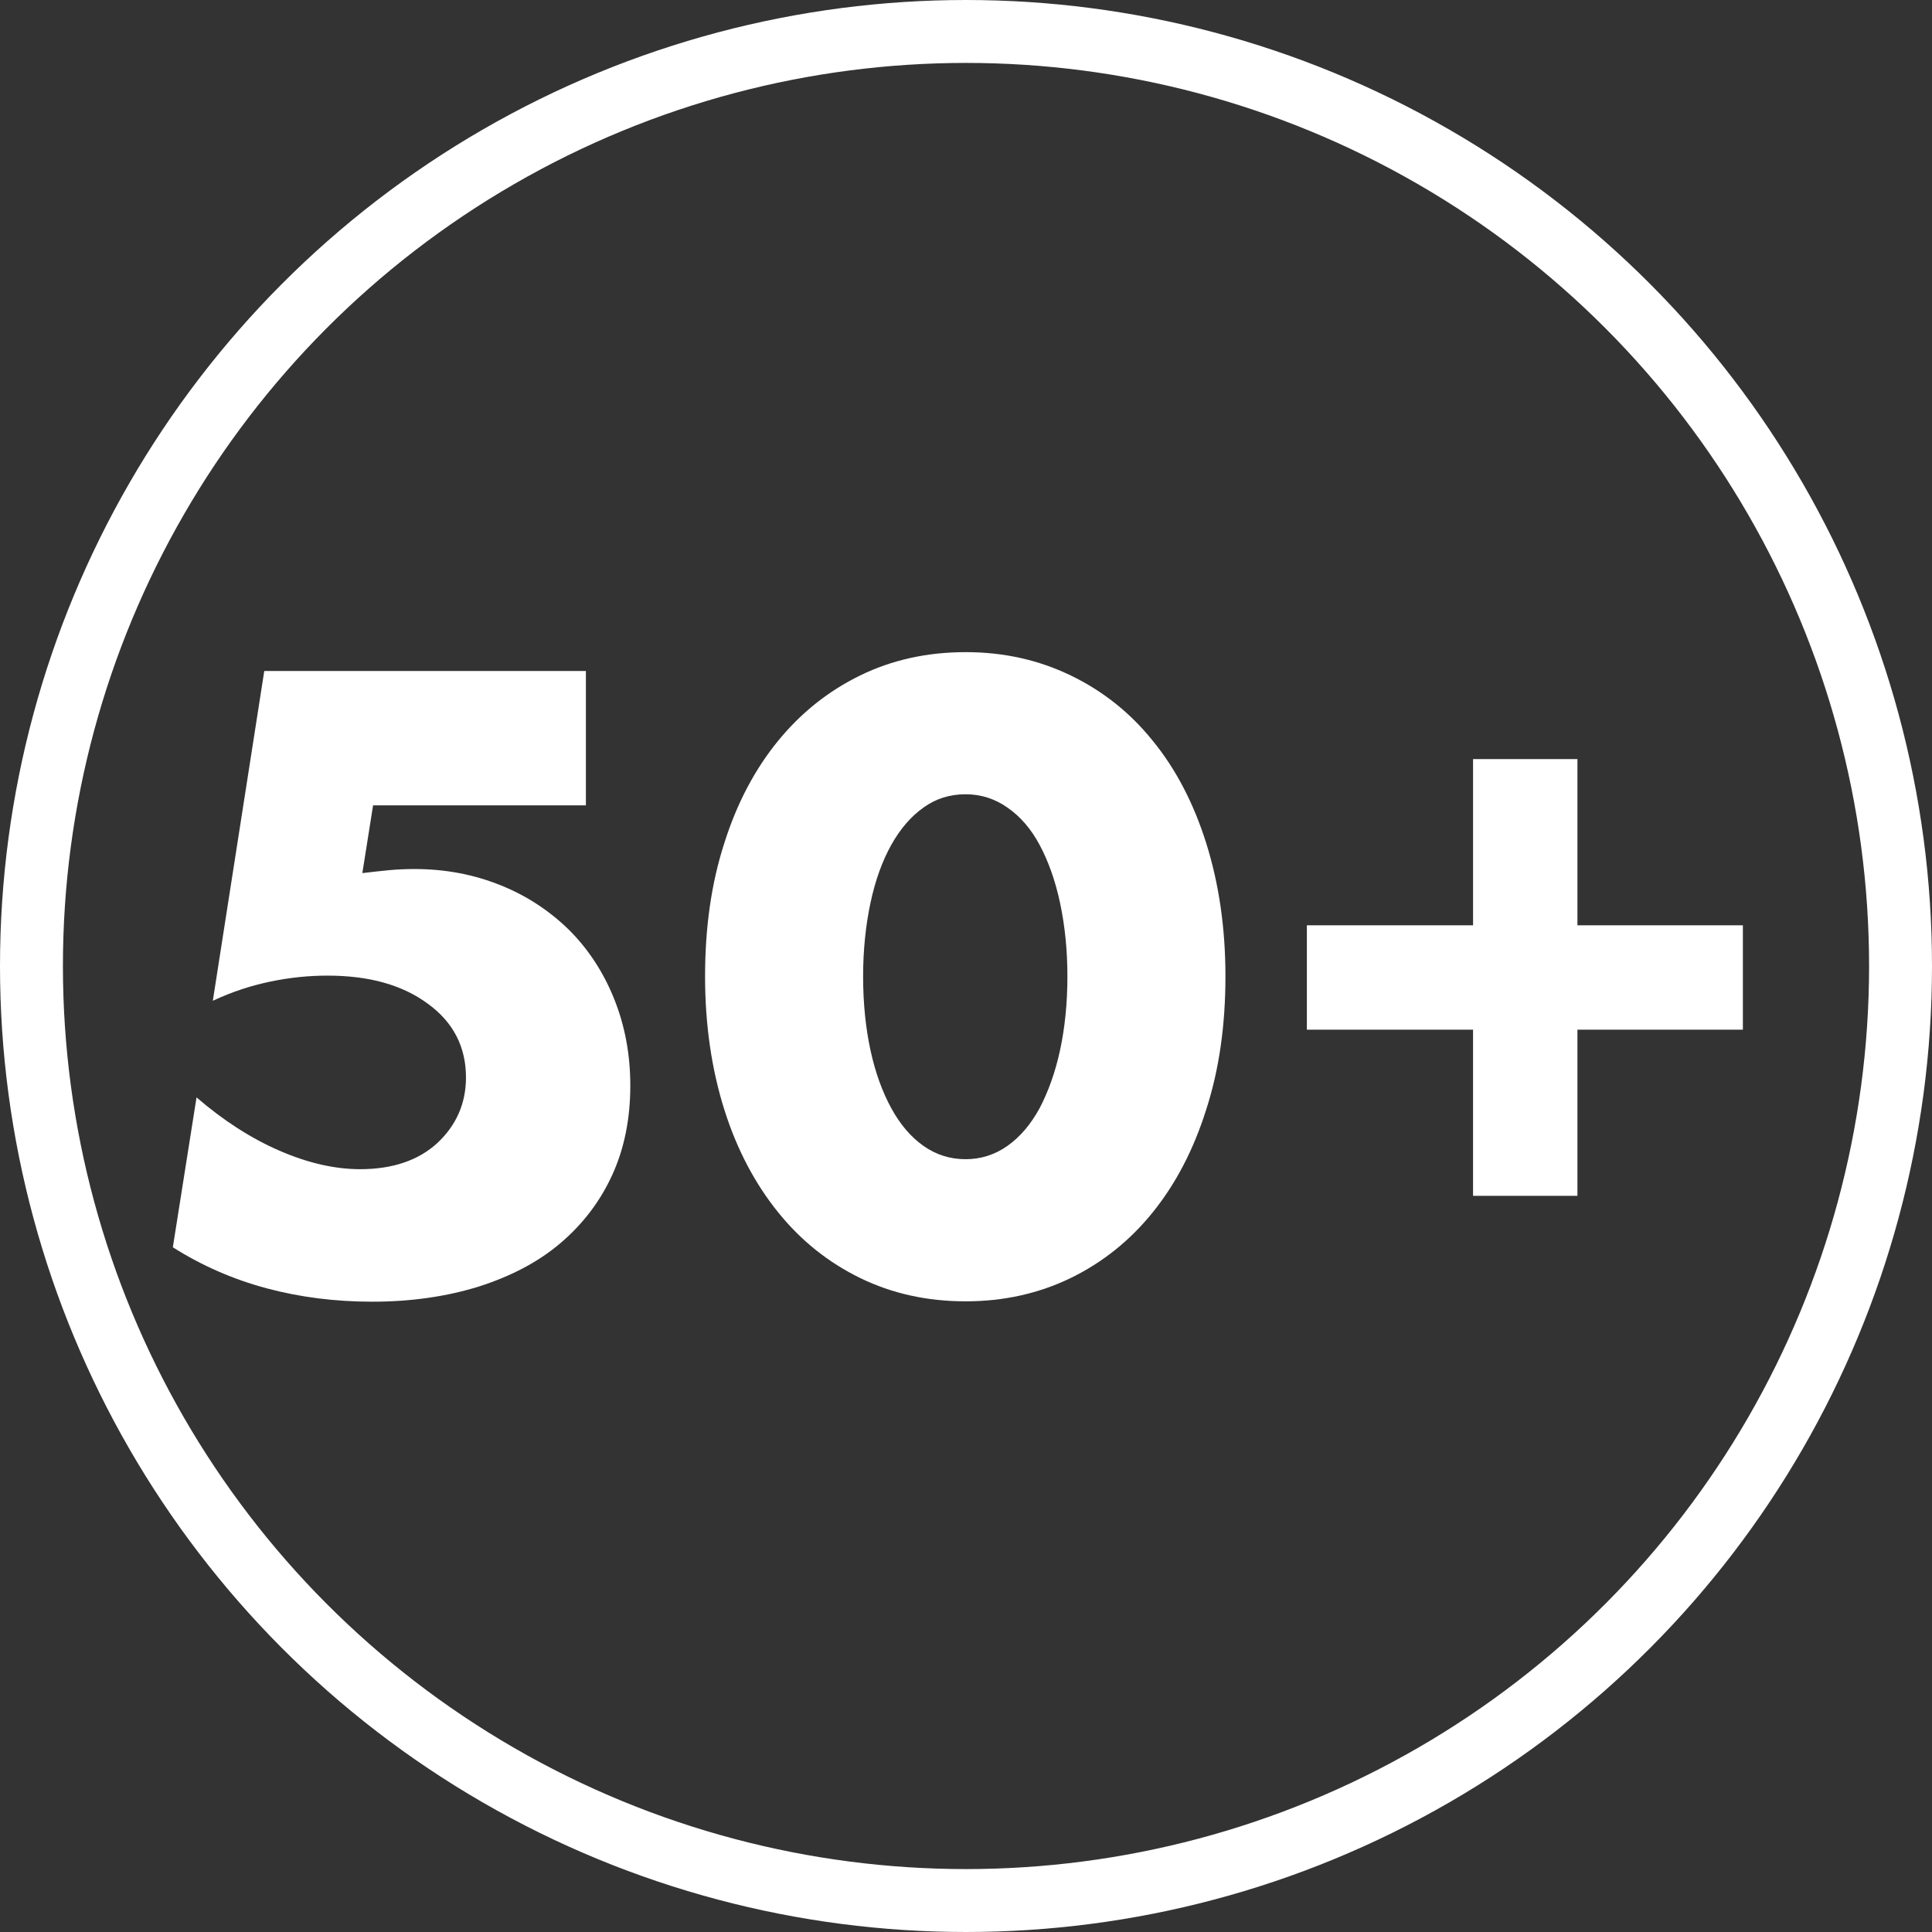
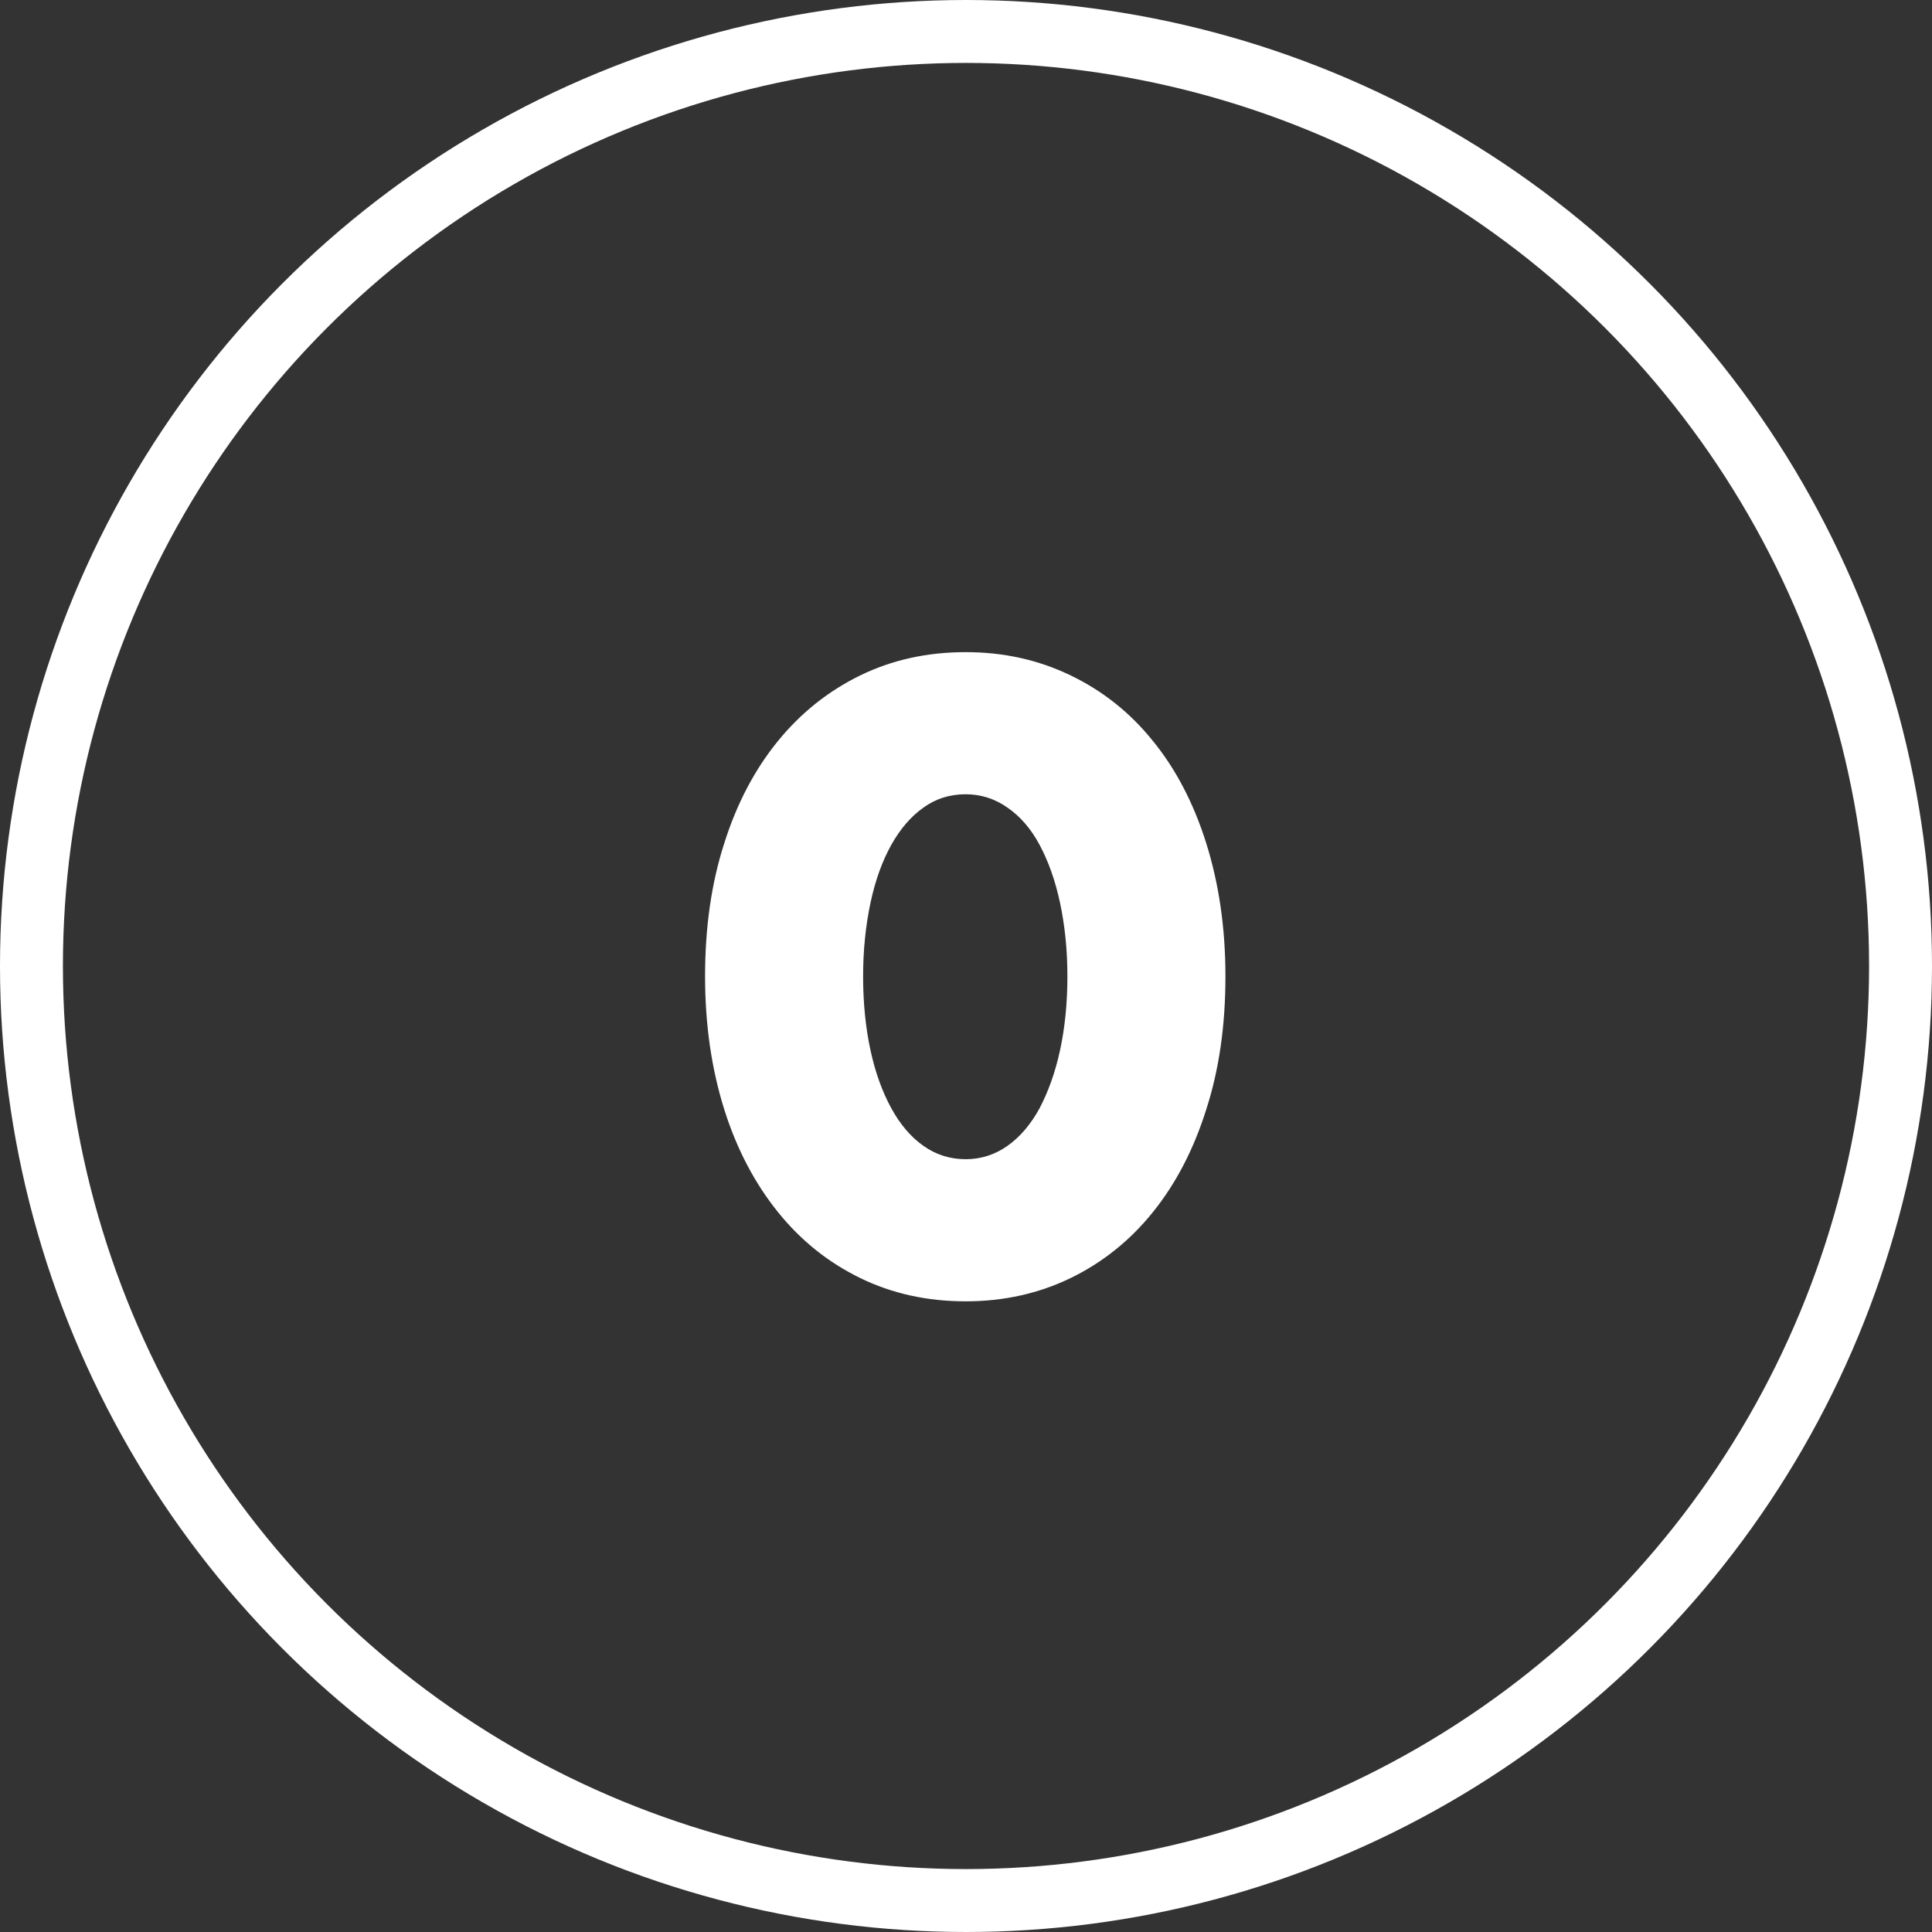
<svg xmlns="http://www.w3.org/2000/svg" version="1.1" id="Vrstva_1" x="0px" y="0px" viewBox="0 0 522 522" style="enable-background:new 0 0 522 522;" xml:space="preserve">
  <rect x="0" y="0" width="522" height="522" fill="#333333" stroke="none" />
  <style type="text/css">
	.st0{fill:none;}
	.st1{fill:none;stroke:#FFFFFF;stroke-width:17;}
	.st2{enable-background:new    ;}
	.st3{fill:#FFFFFF;}
</style>
  <g id="Group_422" transform="translate(-609 1147)">
    <g id="Ellipse_3" transform="translate(609 -1147)">
-       <circle class="st0" cx="261" cy="261" r="261" />
      <circle class="st1" cx="261" cy="261" r="252.5" />
    </g>
    <g class="st2">
-       <path class="st3" d="M767.2-929.4h-57.4l-2.9,18.3c2.6-0.3,5.1-0.6,7.3-0.8c2.2-0.2,4.5-0.3,6.8-0.3c8.4,0,16.1,1.5,23.3,4.4    c7.2,2.9,13.3,7,18.5,12.1c5.1,5.1,9.2,11.3,12.1,18.5c2.9,7.2,4.4,15,4.4,23.5c0,8.9-1.6,17-4.9,24.2c-3.3,7.2-8,13.3-14,18.4    c-6,5.1-13.3,8.9-22,11.7c-8.7,2.7-18.3,4.1-28.8,4.1c-10,0-19.5-1.2-28.5-3.6s-17.5-6.1-25.4-11.1l6.4-40.5    c7.3,6.3,14.8,11.1,22.4,14.4c7.6,3.3,14.9,5,21.8,5c8.8,0,15.8-2.4,20.9-7.1c5.1-4.8,7.7-10.7,7.7-17.7c0-8.2-3.4-14.9-10.3-19.9    c-6.9-5.1-15.9-7.6-27.1-7.6c-5,0-10.1,0.5-15.4,1.6c-5.3,1.1-10.5,2.8-15.6,5.2l13.9-89.1h86.9V-929.4z" />
      <path class="st3" d="M799.5-883.2c0-13.2,1.7-25.2,5.2-36c3.4-10.8,8.3-20,14.5-27.6c6.2-7.6,13.6-13.5,22.2-17.7    c8.6-4.2,18.1-6.3,28.5-6.3c10.3,0,19.7,2.1,28.4,6.3c8.7,4.2,16.1,10.1,22.2,17.7c6.2,7.6,11,16.8,14.4,27.6    c3.4,10.8,5.2,22.8,5.2,36c0,13.2-1.7,25.2-5.2,36c-3.4,10.8-8.2,20-14.4,27.7c-6.2,7.7-13.6,13.6-22.2,17.8    c-8.7,4.2-18.1,6.3-28.4,6.3c-10.4,0-19.9-2.1-28.5-6.3c-8.6-4.2-16-10.1-22.2-17.8c-6.2-7.7-11.1-16.9-14.5-27.7    C801.3-858,799.5-870,799.5-883.2z M842.2-883.2c0,7.3,0.7,14,2,20c1.3,6,3.2,11.2,5.6,15.6c2.4,4.4,5.3,7.8,8.7,10.2    c3.4,2.4,7.2,3.6,11.4,3.6c4.1,0,7.9-1.2,11.3-3.6c3.4-2.4,6.3-5.8,8.7-10.2c2.3-4.4,4.2-9.6,5.5-15.6c1.3-6,2-12.7,2-20    c0-7.2-0.7-13.8-2-19.9c-1.3-6.1-3.2-11.3-5.5-15.6c-2.3-4.3-5.2-7.7-8.7-10.1c-3.4-2.4-7.2-3.6-11.3-3.6c-4.3,0-8.1,1.2-11.4,3.6    c-3.4,2.4-6.3,5.8-8.7,10.1c-2.4,4.3-4.3,9.5-5.6,15.6C842.9-897,842.2-890.3,842.2-883.2z" />
-       <path class="st3" d="M962.1-897h44.9v-44.9h28.2v44.9h44.7v28.2h-44.7v44.9H1007v-44.9h-44.9V-897z" />
    </g>
  </g>
</svg>